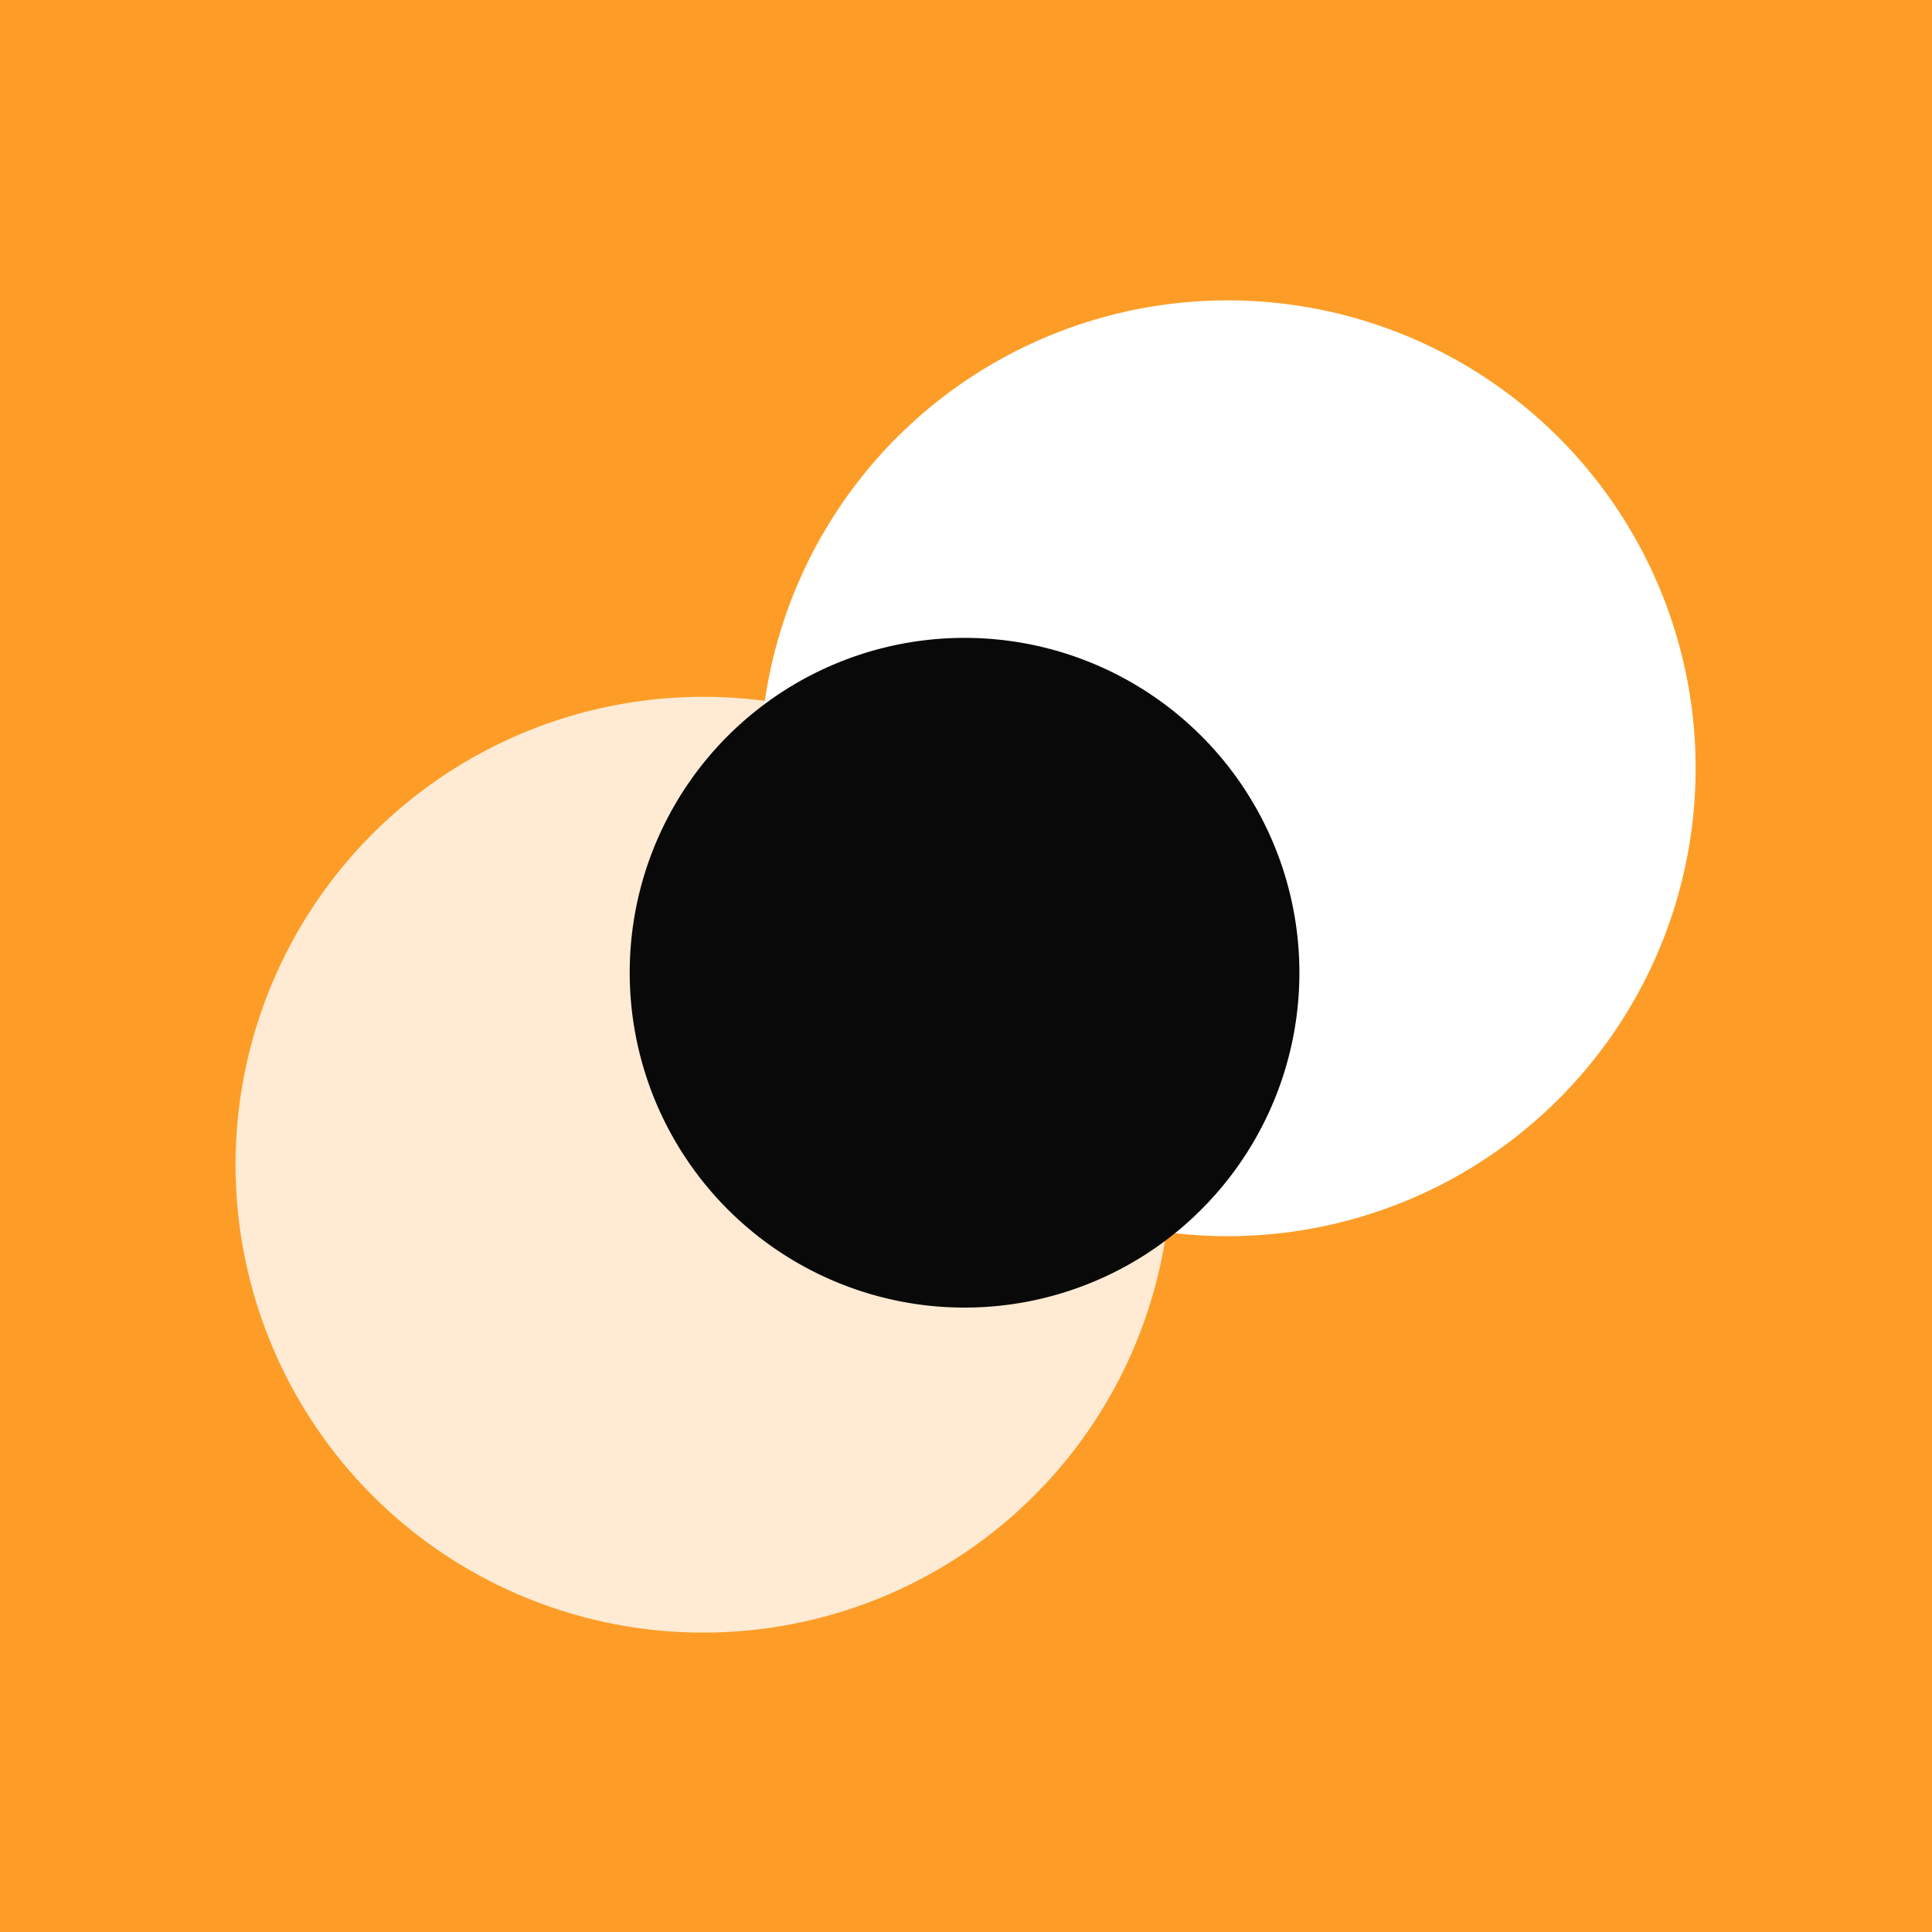
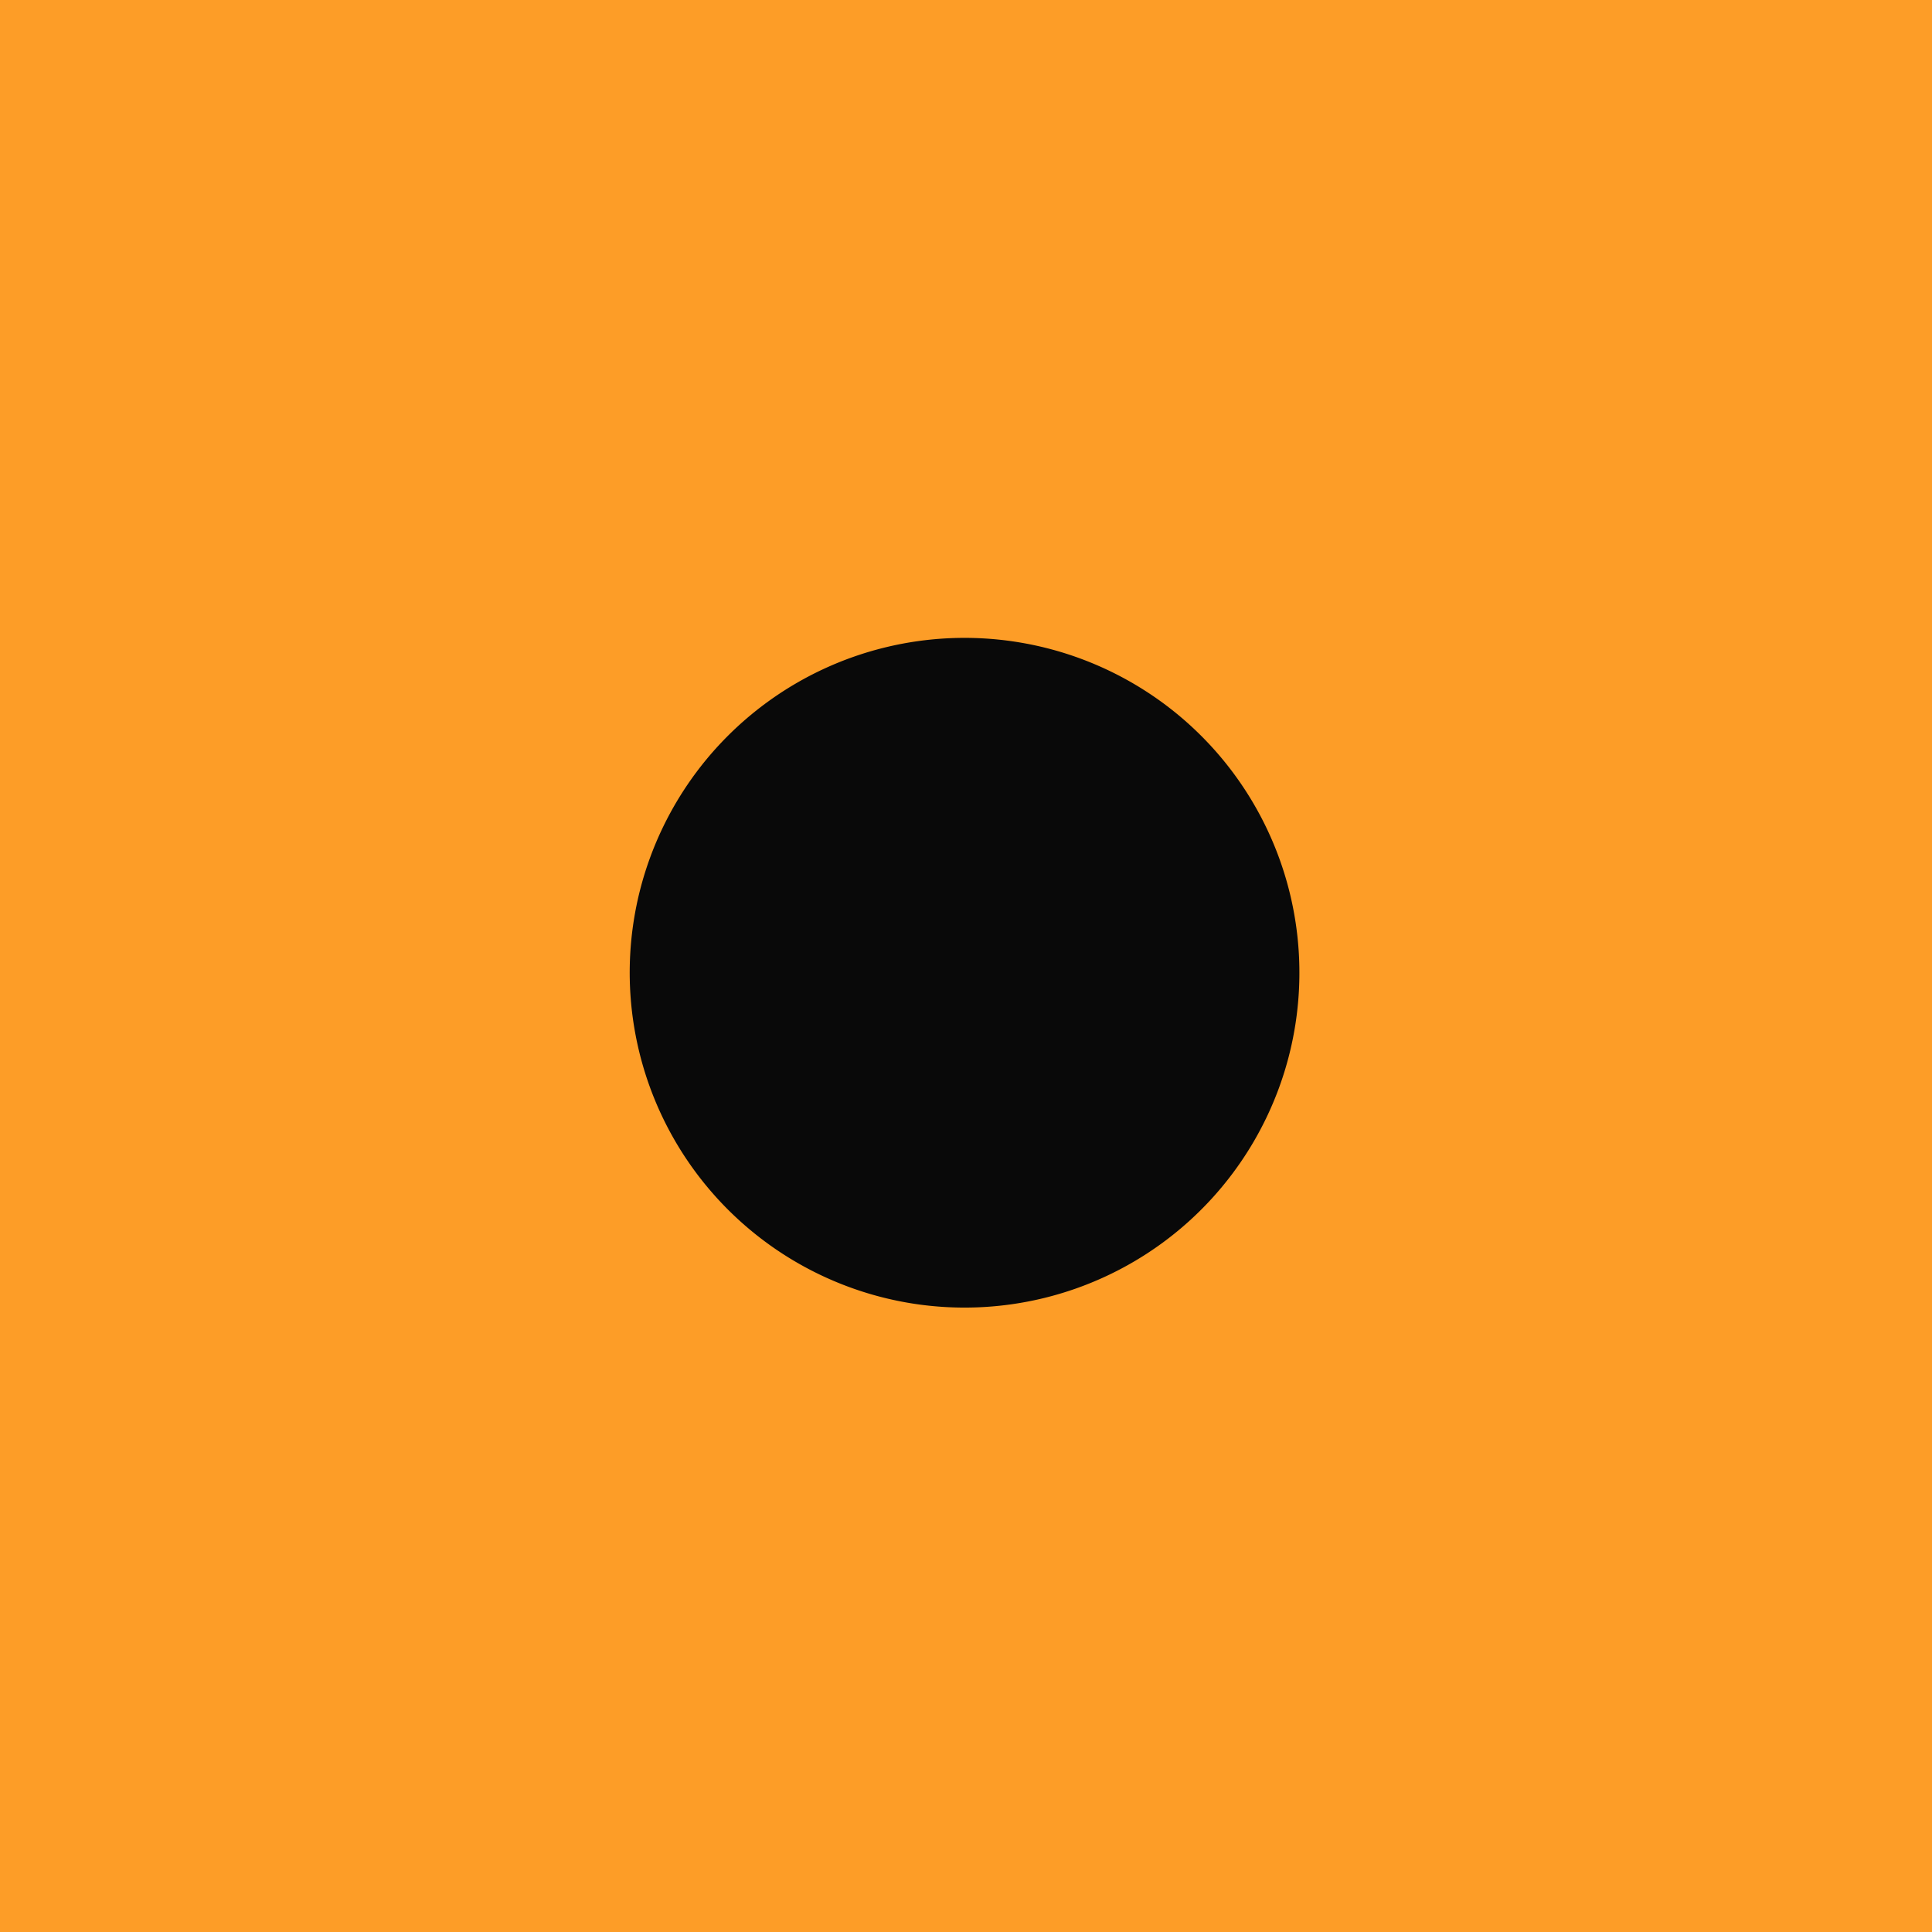
<svg xmlns="http://www.w3.org/2000/svg" id="icon_watch" width="56" height="56" viewBox="0 0 56 56">
  <defs>
    <clipPath id="clip-path">
-       <rect id="Rectangle_5605" data-name="Rectangle 5605" width="27.143" height="27.143" fill="none" />
-     </clipPath>
+       </clipPath>
  </defs>
  <rect id="Rectangle_5845" data-name="Rectangle 5845" width="56" height="56" fill="#fd9d27" />
  <g id="Groupe_14424" data-name="Groupe 14424" transform="translate(6.829 8.684)">
    <g id="Groupe_14353" data-name="Groupe 14353" transform="translate(0 11.491)" opacity="0.8">
      <g id="Groupe_13865" data-name="Groupe 13865">
        <g id="Groupe_13864" data-name="Groupe 13864" clip-path="url(#clip-path)">
-           <path id="Tracé_8935" data-name="Tracé 8935" d="M36.741,48.471a13.562,13.562,0,1,1-.331,19.191,13.57,13.57,0,0,1,.331-19.191" transform="translate(-32.599 -44.647)" fill="#fff" />
-         </g>
+           </g>
      </g>
    </g>
-     <path id="Tracé_9022" data-name="Tracé 9022" d="M57.377,32.87a13.562,13.562,0,1,1-.331,19.191,13.57,13.57,0,0,1,.331-19.191" transform="translate(-38.035 -29.046)" fill="#fff" />
    <path id="Tracé_9023" data-name="Tracé 9023" d="M48.222,50.571a9.706,9.706,0,1,1,8.1,11.082,9.712,9.712,0,0,1-8.1-11.082" transform="translate(-36.684 -32.551)" fill="#090909" />
  </g>
</svg>